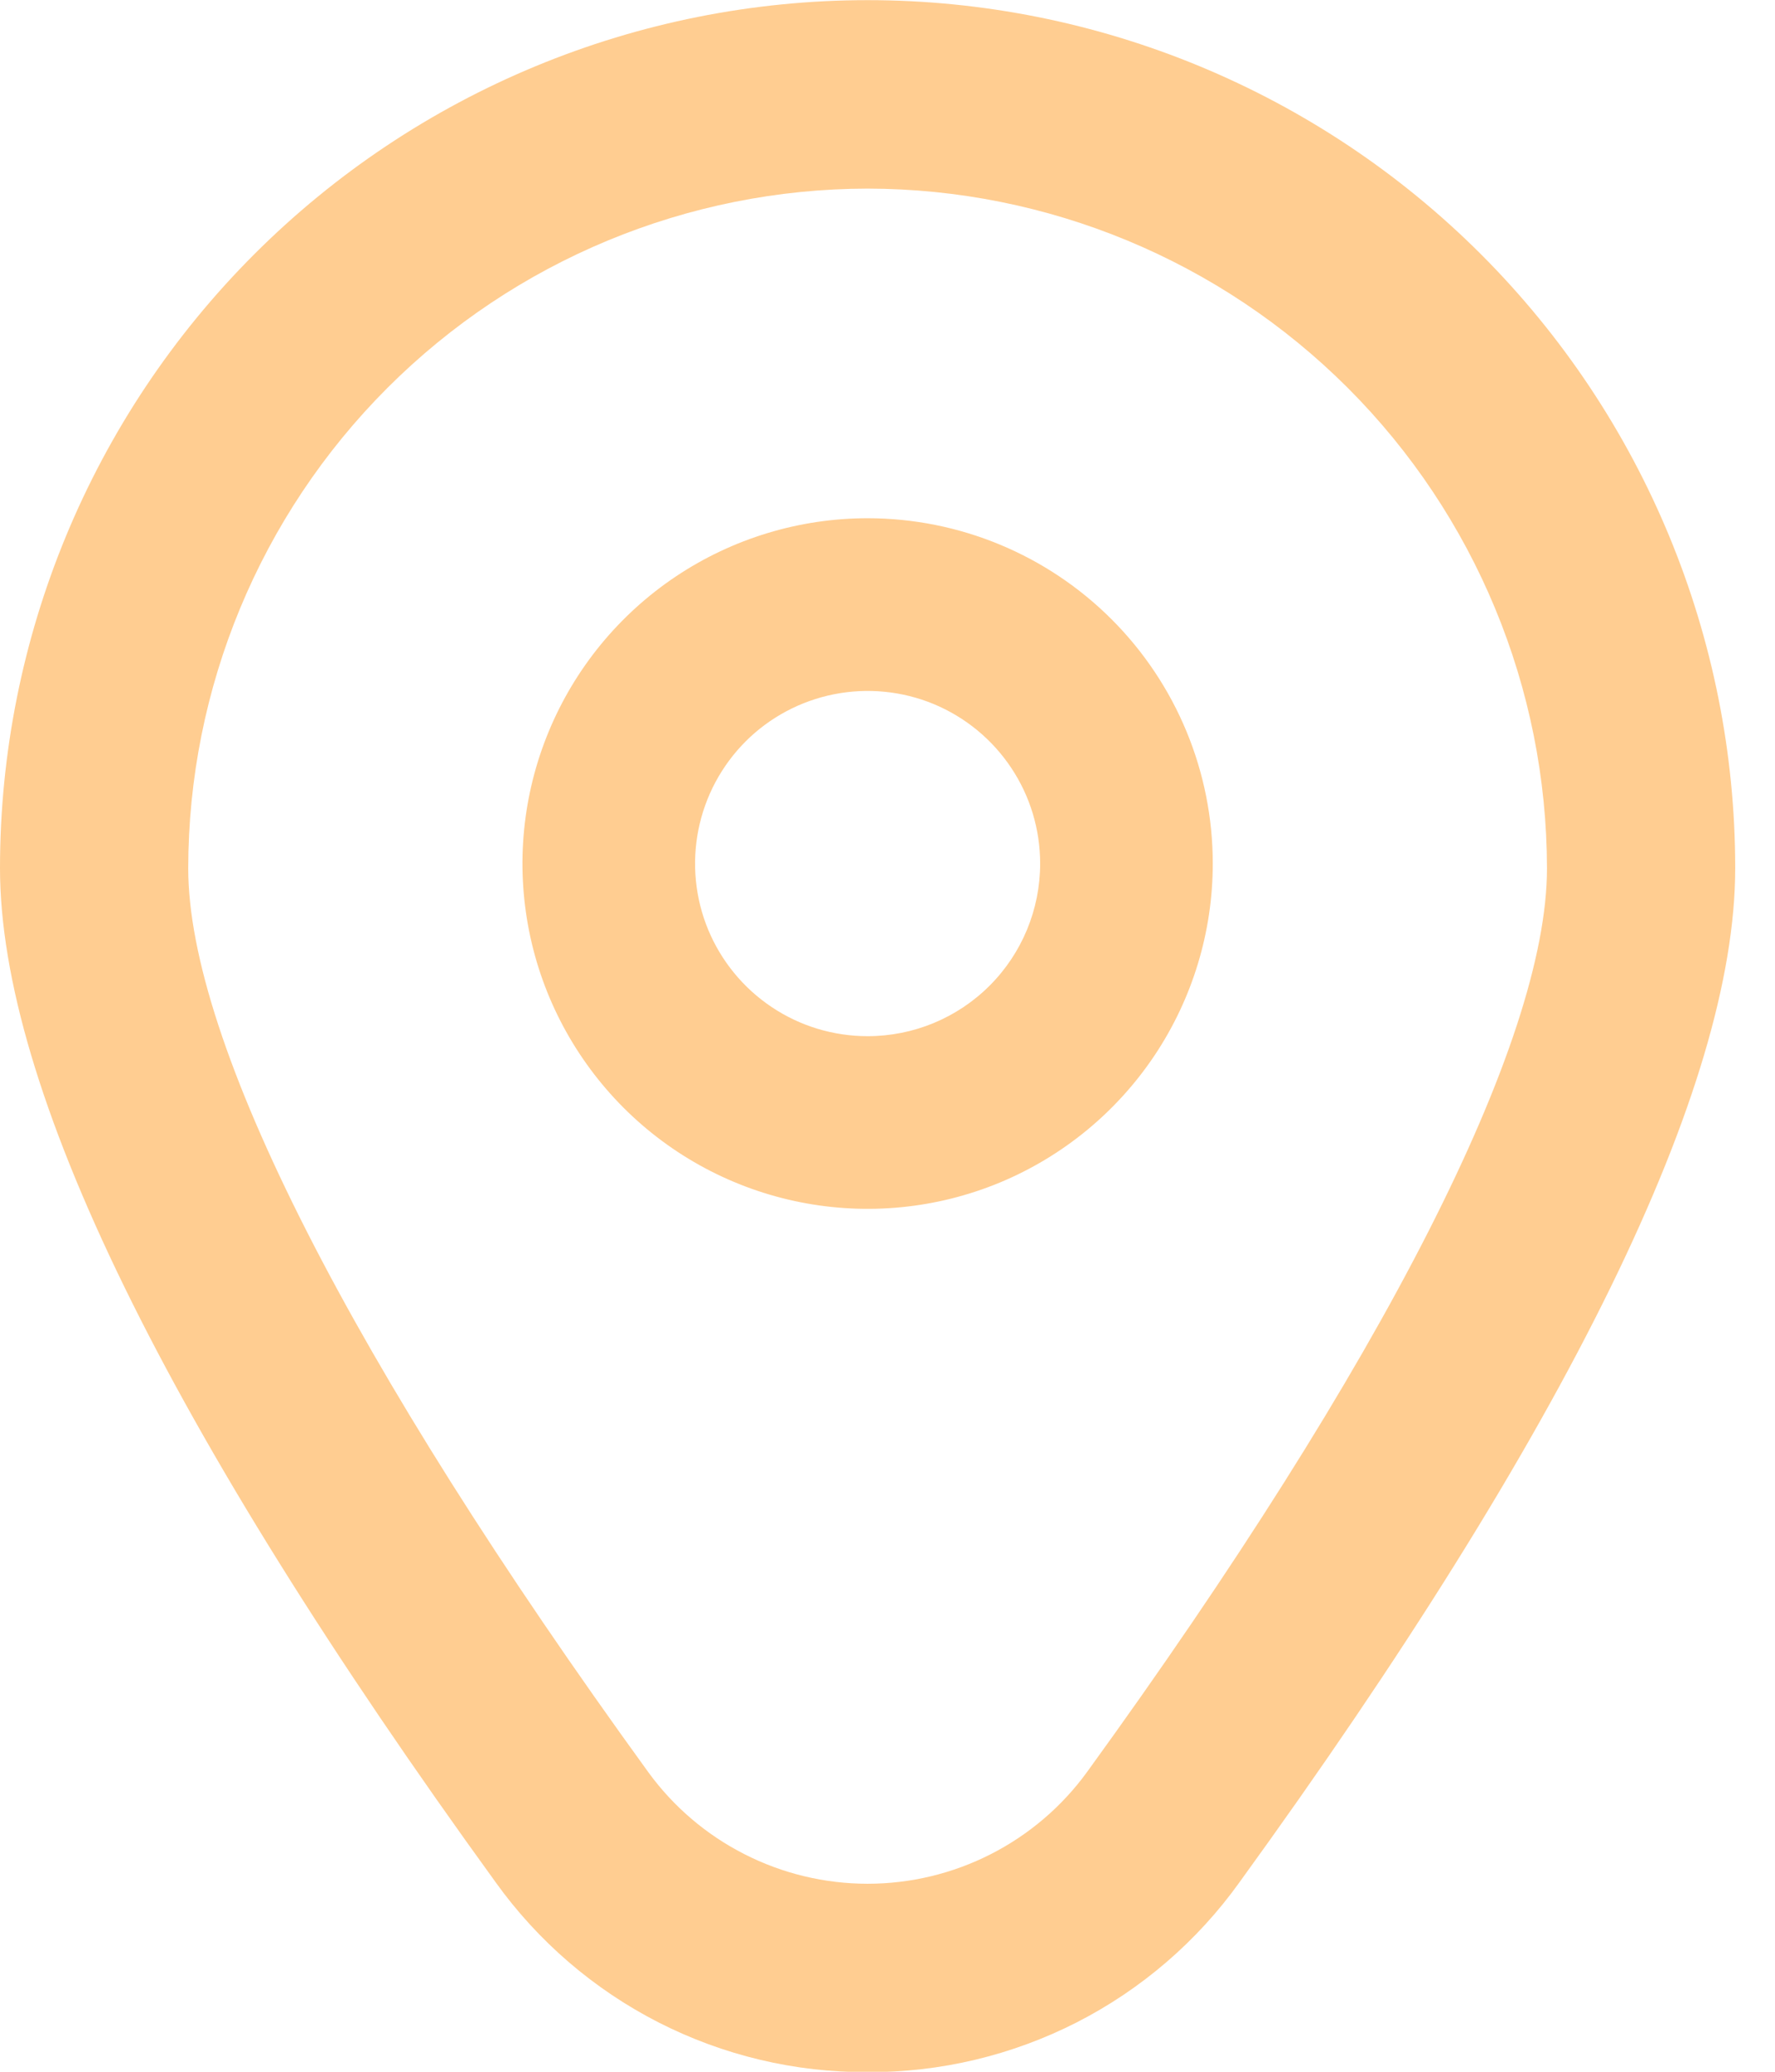
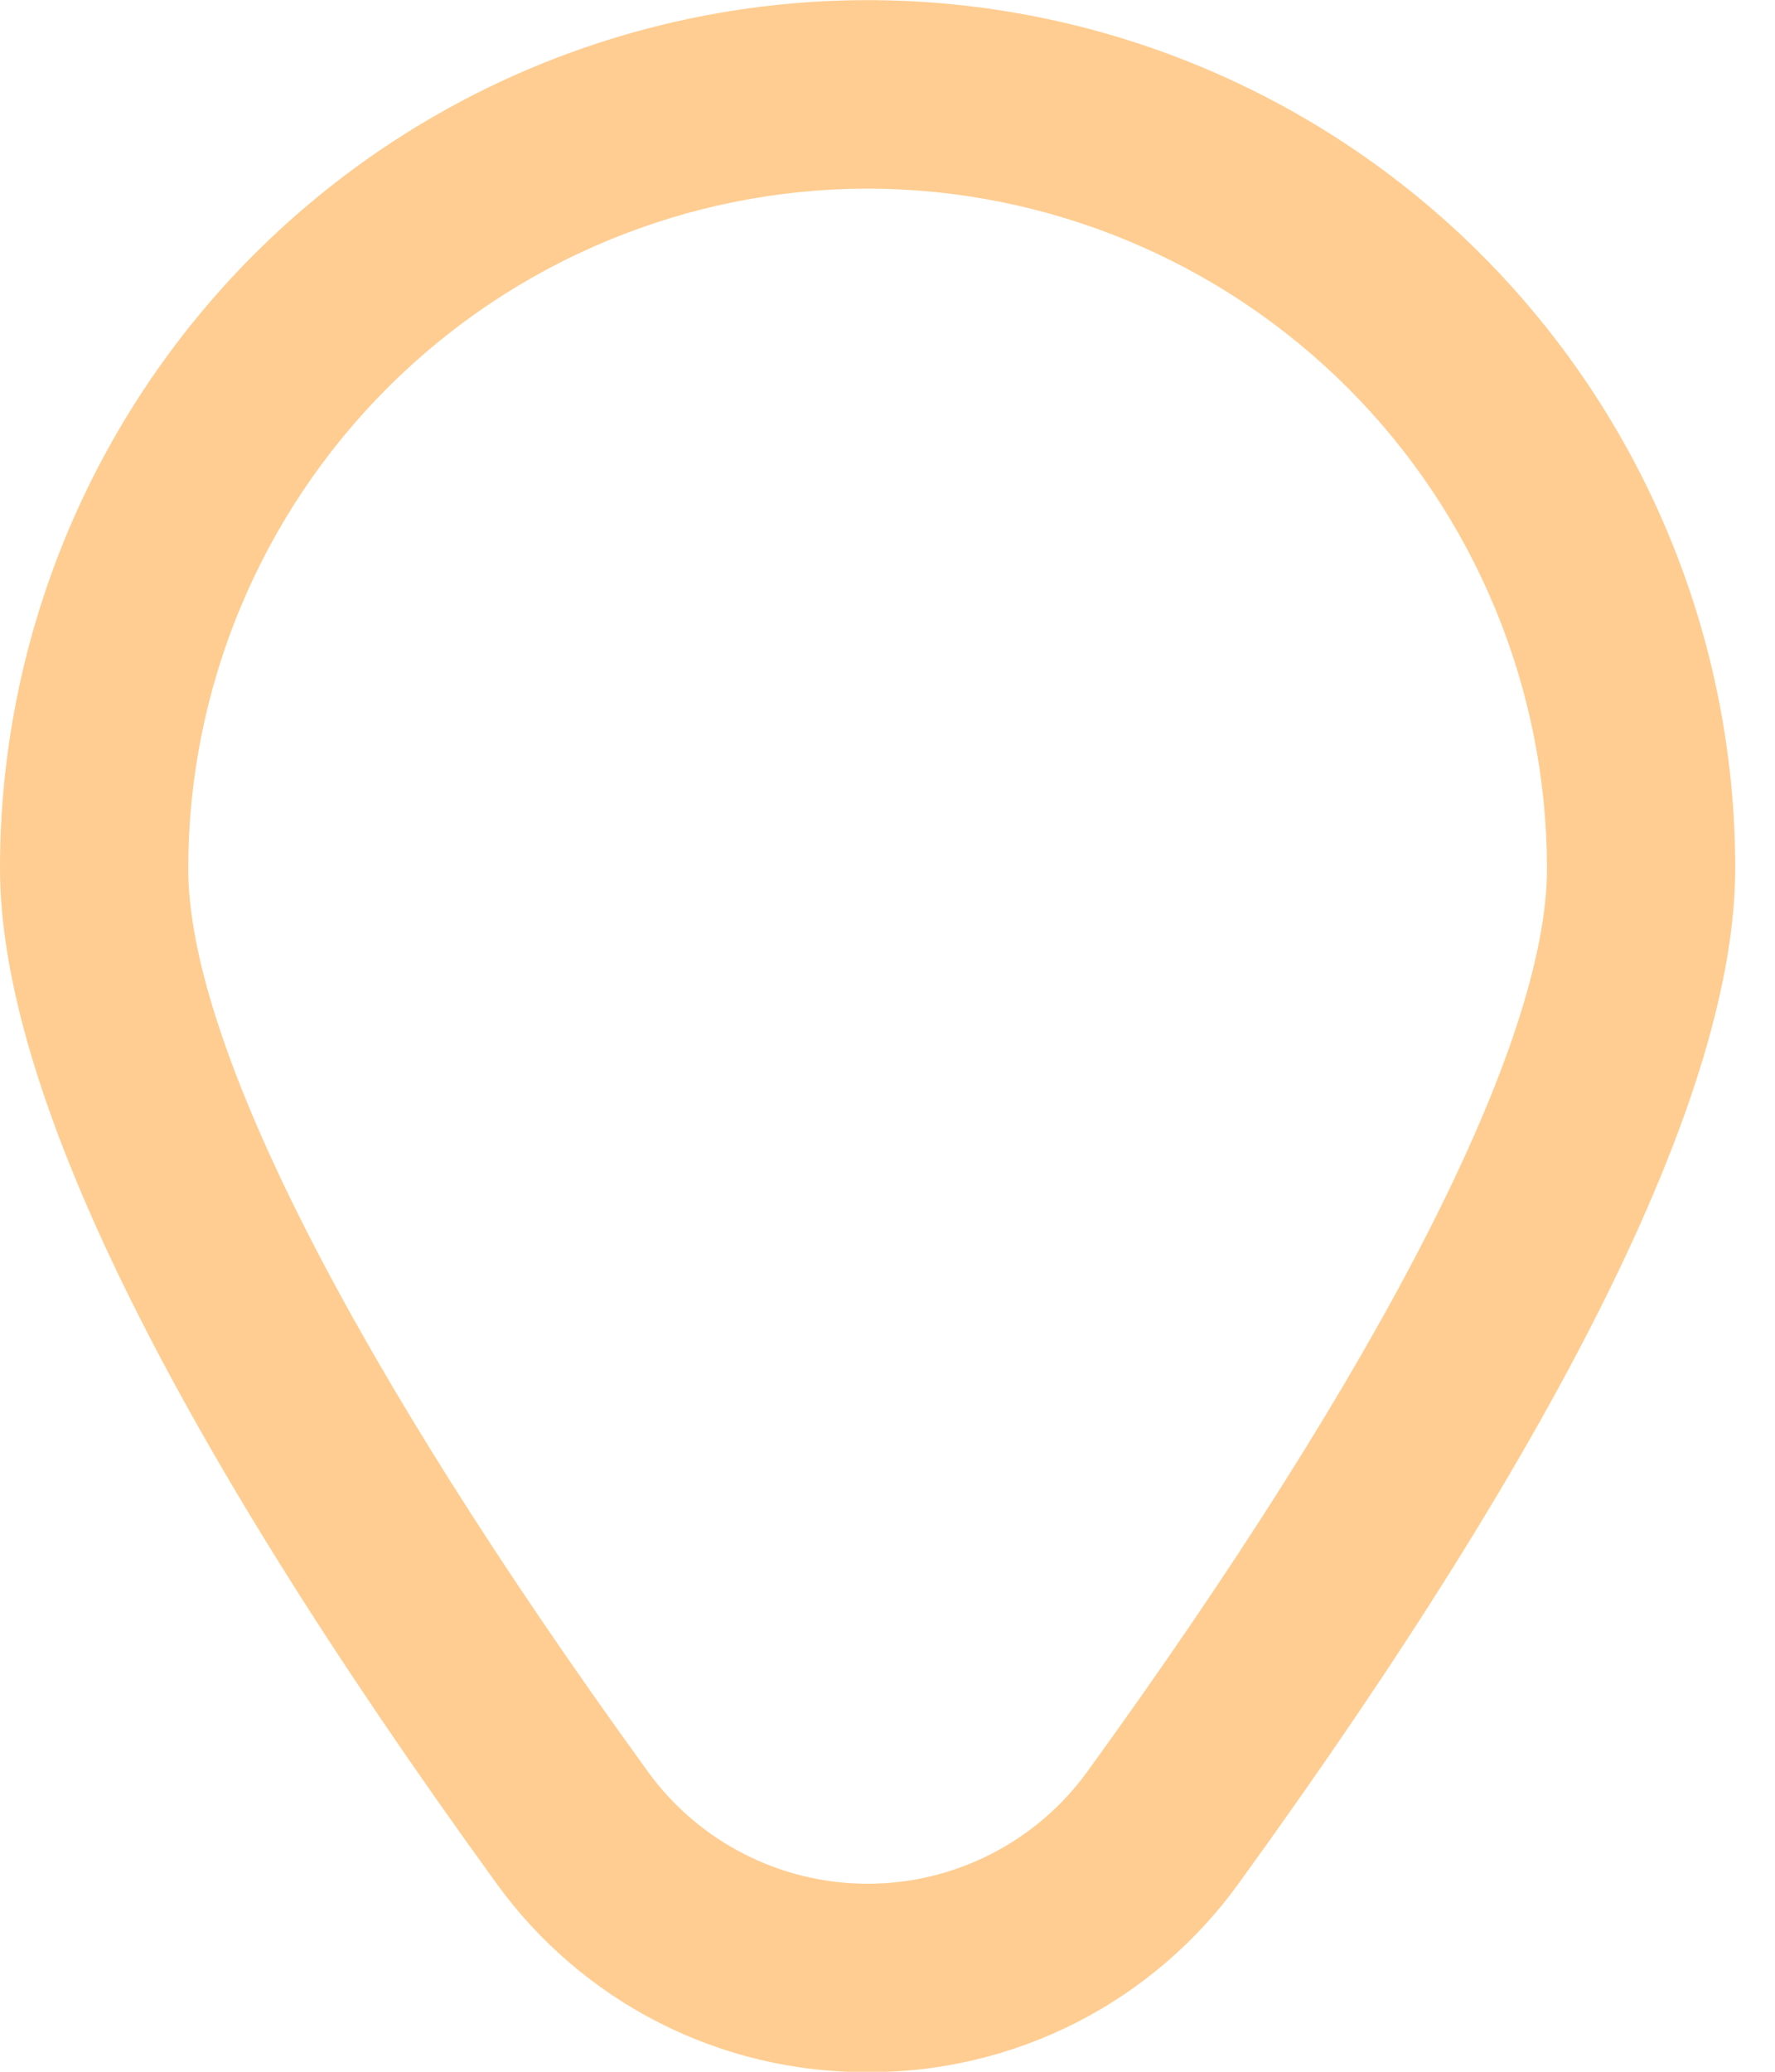
<svg xmlns="http://www.w3.org/2000/svg" width="24" height="28" viewBox="0 0 24 28" fill="none">
-   <path d="M11.731 7.004C10.808 7.004 9.906 7.278 9.138 7.791C8.371 8.304 7.773 9.033 7.42 9.885C7.066 10.738 6.974 11.676 7.154 12.582C7.334 13.487 7.779 14.318 8.431 14.971C9.084 15.624 9.915 16.068 10.821 16.248C11.726 16.428 12.664 16.336 13.517 15.983C14.37 15.629 15.098 15.031 15.611 14.264C16.124 13.496 16.398 12.594 16.398 11.671C16.398 10.433 15.906 9.246 15.031 8.371C14.156 7.496 12.969 7.004 11.731 7.004ZM11.731 14.004C11.27 14.004 10.818 13.868 10.435 13.611C10.051 13.355 9.752 12.99 9.575 12.564C9.399 12.138 9.353 11.668 9.443 11.216C9.533 10.763 9.755 10.348 10.081 10.021C10.407 9.695 10.823 9.473 11.276 9.383C11.729 9.293 12.198 9.339 12.624 9.515C13.05 9.692 13.415 9.991 13.671 10.375C13.928 10.758 14.064 11.21 14.064 11.671C14.064 12.29 13.819 12.883 13.381 13.321C12.943 13.759 12.35 14.004 11.731 14.004Z" fill="#FFCD91" />
  <path d="M11.731 28.005C10.748 28.01 9.779 27.779 8.904 27.333C8.029 26.886 7.274 26.237 6.701 25.438C2.255 19.305 0 14.694 0 11.733C0 8.622 1.236 5.638 3.436 3.438C5.636 1.238 8.62 0.002 11.731 0.002C14.842 0.002 17.826 1.238 20.026 3.438C22.226 5.638 23.462 8.622 23.462 11.733C23.462 14.694 21.206 19.305 16.76 25.438C16.188 26.237 15.433 26.886 14.558 27.333C13.682 27.779 12.713 28.01 11.731 28.005ZM11.731 2.549C9.295 2.552 6.96 3.521 5.238 5.243C3.516 6.965 2.547 9.3 2.545 11.736C2.545 14.081 4.753 18.417 8.762 23.946C9.102 24.415 9.548 24.796 10.065 25.059C10.581 25.322 11.152 25.459 11.731 25.459C12.31 25.459 12.881 25.322 13.397 25.059C13.913 24.796 14.36 24.415 14.7 23.946C18.709 18.417 20.917 14.081 20.917 11.736C20.914 9.3 19.946 6.965 18.224 5.243C16.501 3.521 14.166 2.552 11.731 2.549Z" fill="#FFCD91" />
</svg>